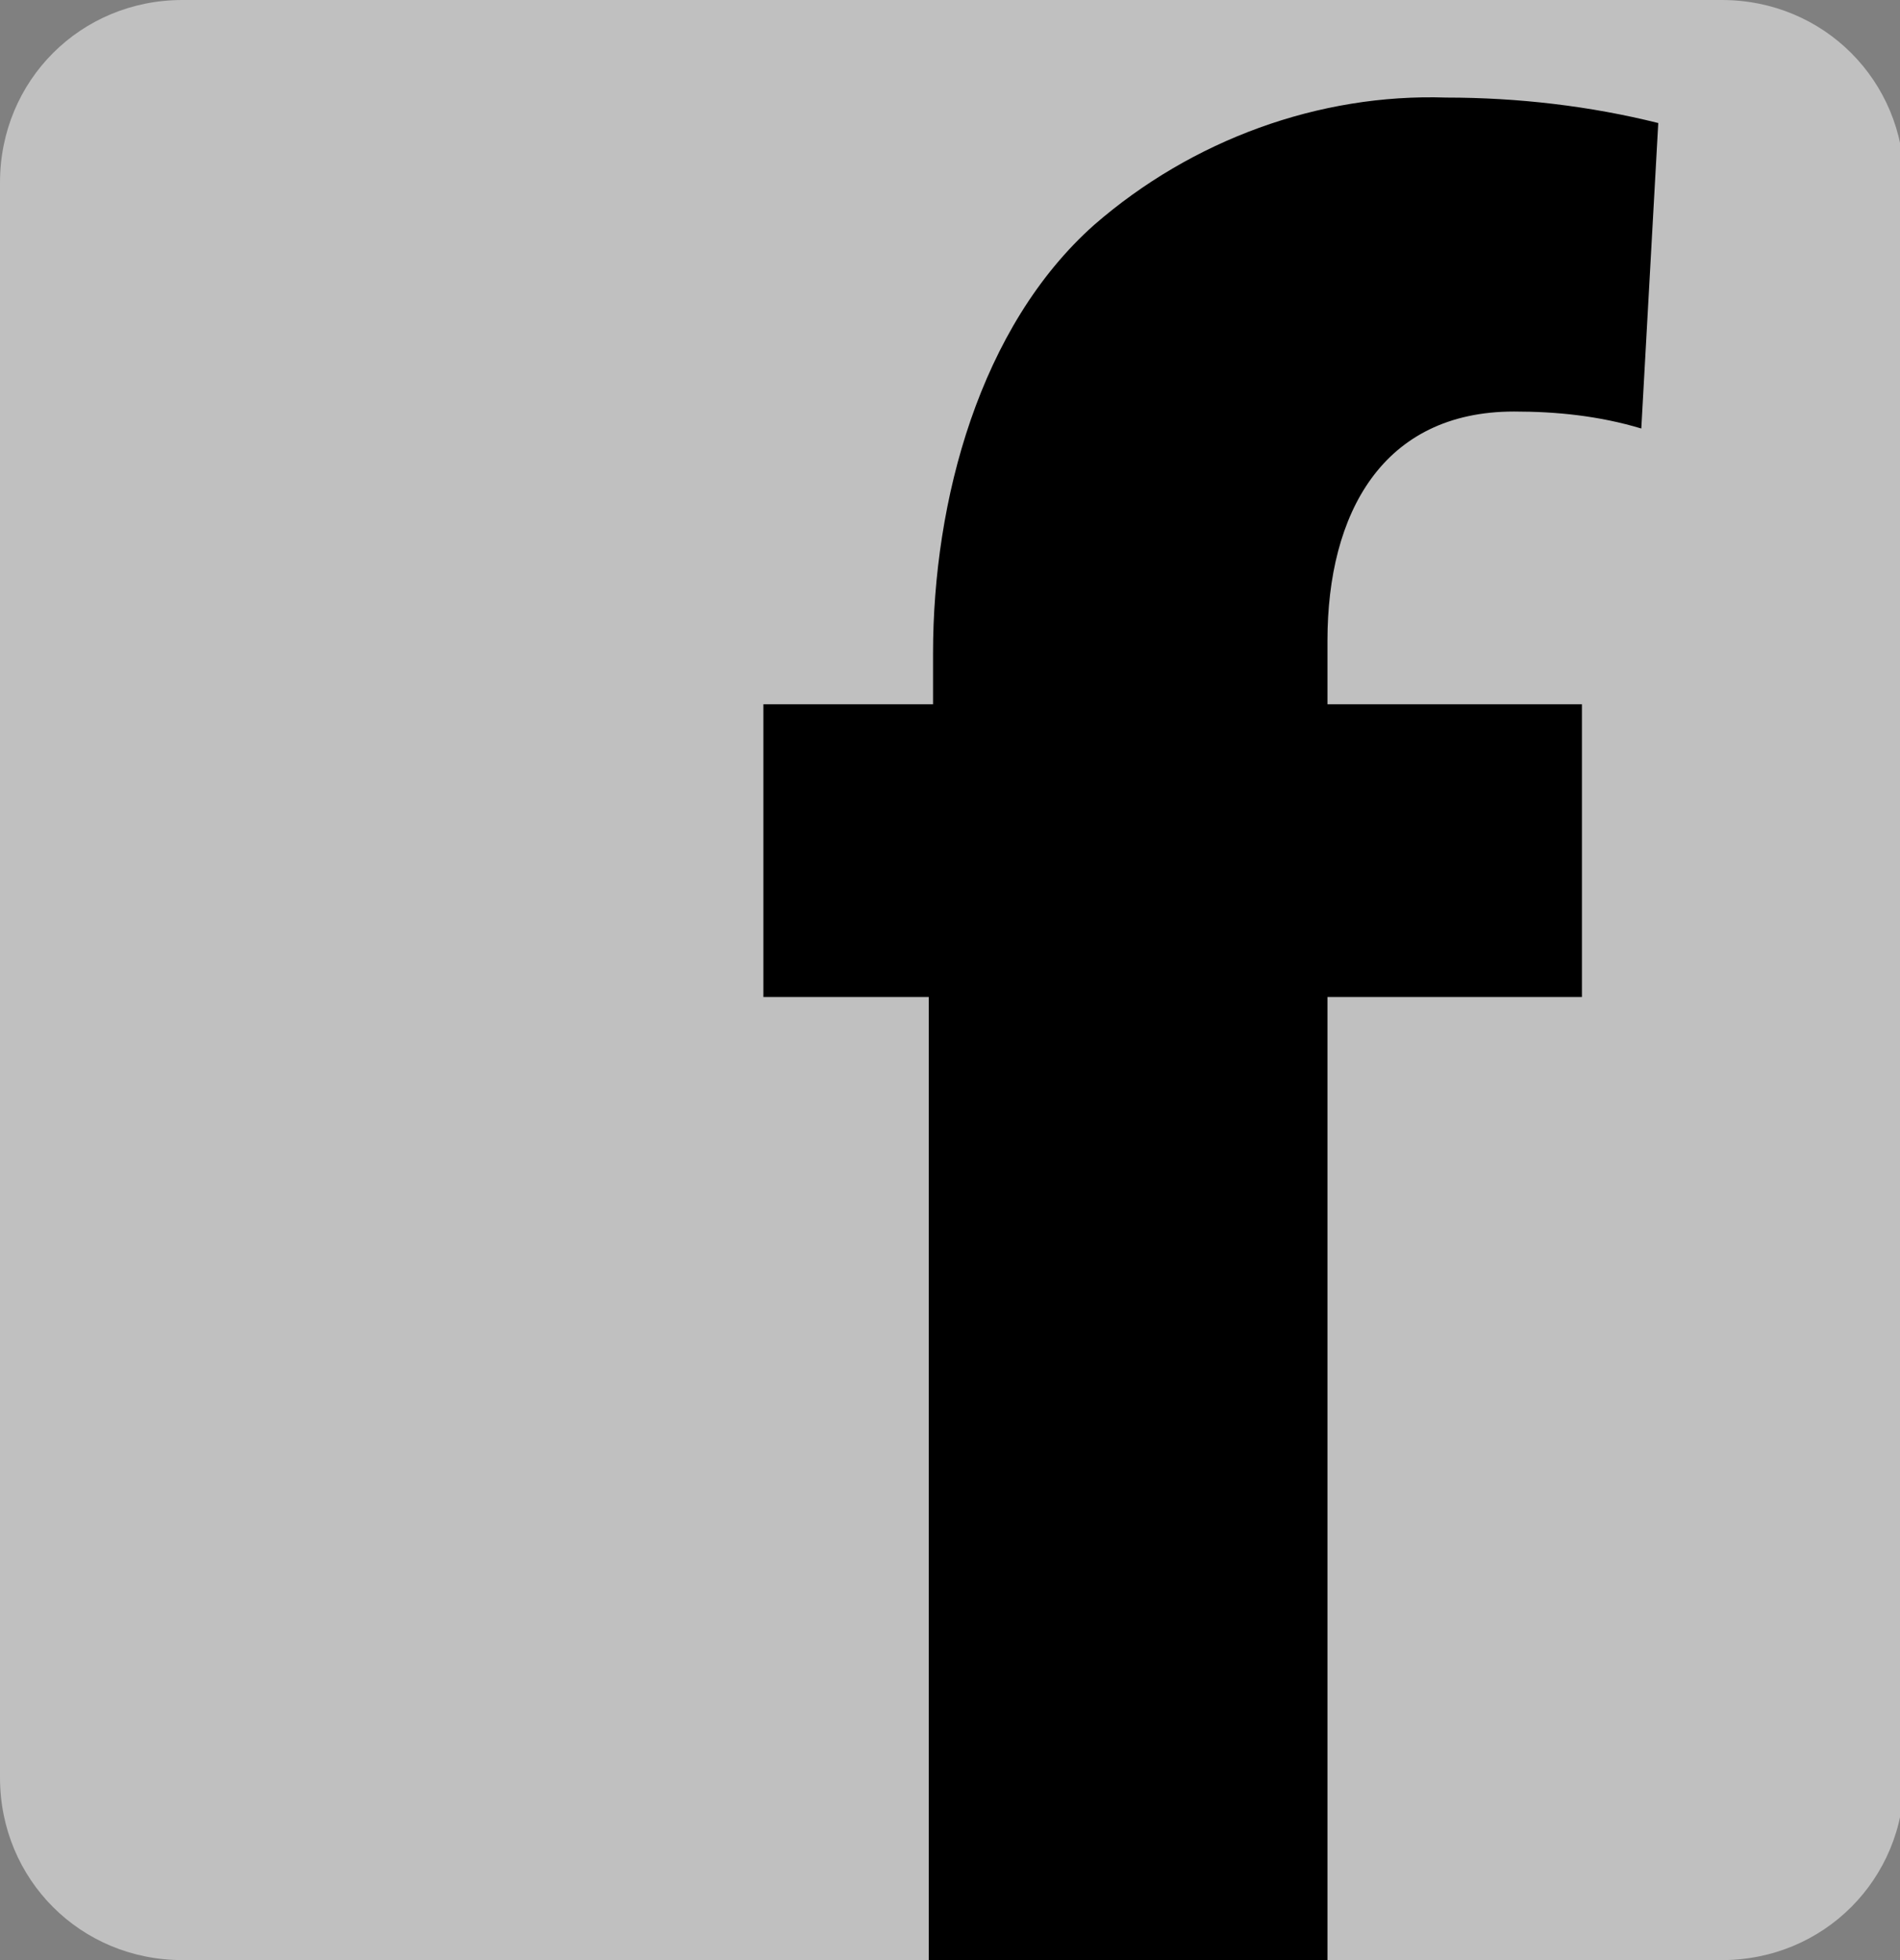
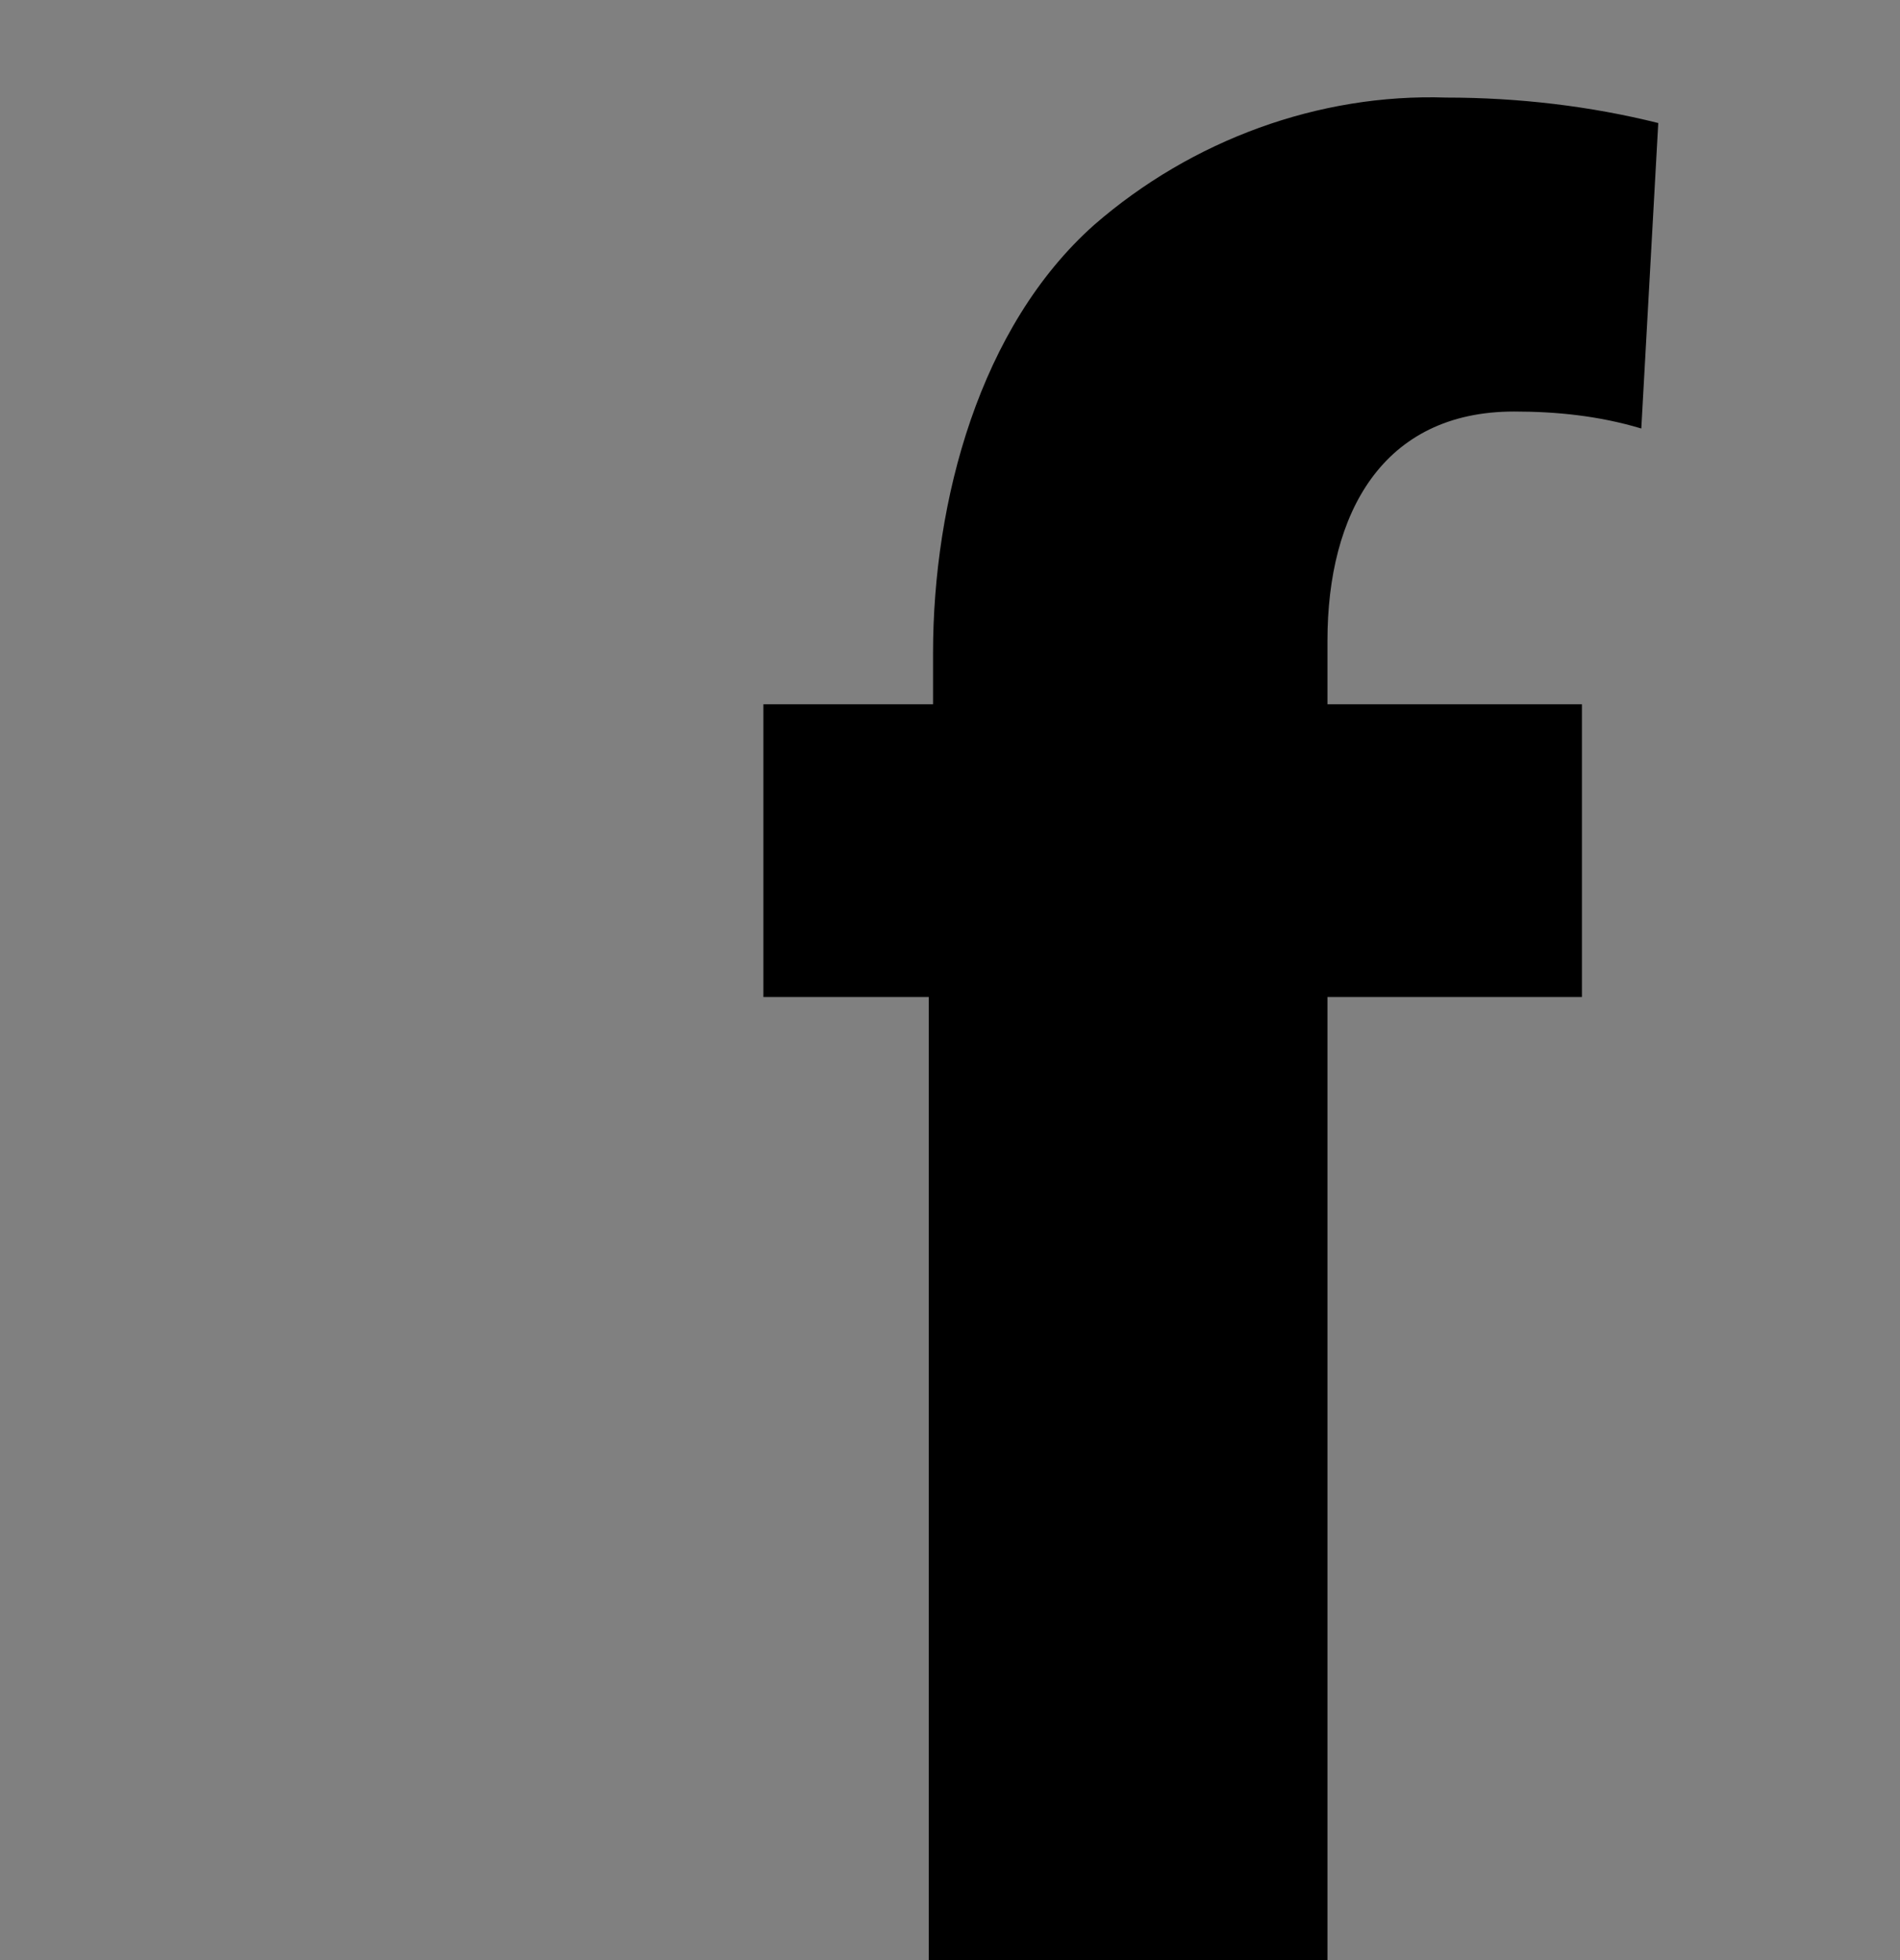
<svg xmlns="http://www.w3.org/2000/svg" version="1.1" id="Layer_1" x="0px" y="0px" viewBox="0 0 44.8 46.2" style="enable-background:new 0 0 44.8 46.2;" xml:space="preserve">
  <rect x="0" y="0" width="44.8" height="46.2" fill="#808080" stroke="none" />
  <style type="text/css">
	.st0{opacity:0.5;fill:#FFFFFF;enable-background:new    ;}
</style>
  <title>fb</title>
  <g id="Capa_3">
-     <path class="st0" d="M4.3,0h36.3c2.4,0,4.3,1.9,4.3,4.3v37.6c0,2.4-1.9,4.3-4.3,4.3H4.3c-2.4,0-4.3-1.9-4.3-4.3V4.3   C0,1.9,1.9,0,4.3,0z" />
    <g id="_Group_">
      <path id="_Compound_Path_" d="M21.9,46.7V23.5H18v-6.9h4v-1.2c0-3.6,1.1-7.7,3.8-10.1c2.3-2,5.3-3.1,8.3-3c1.7,0,3.4,0.2,5,0.6    l-0.4,7.2c-1-0.3-2-0.4-3-0.4c-3.1,0-4.4,2.4-4.4,5.4v1.5h6v6.9h-6v23.2H21.9z" />
    </g>
  </g>
</svg>